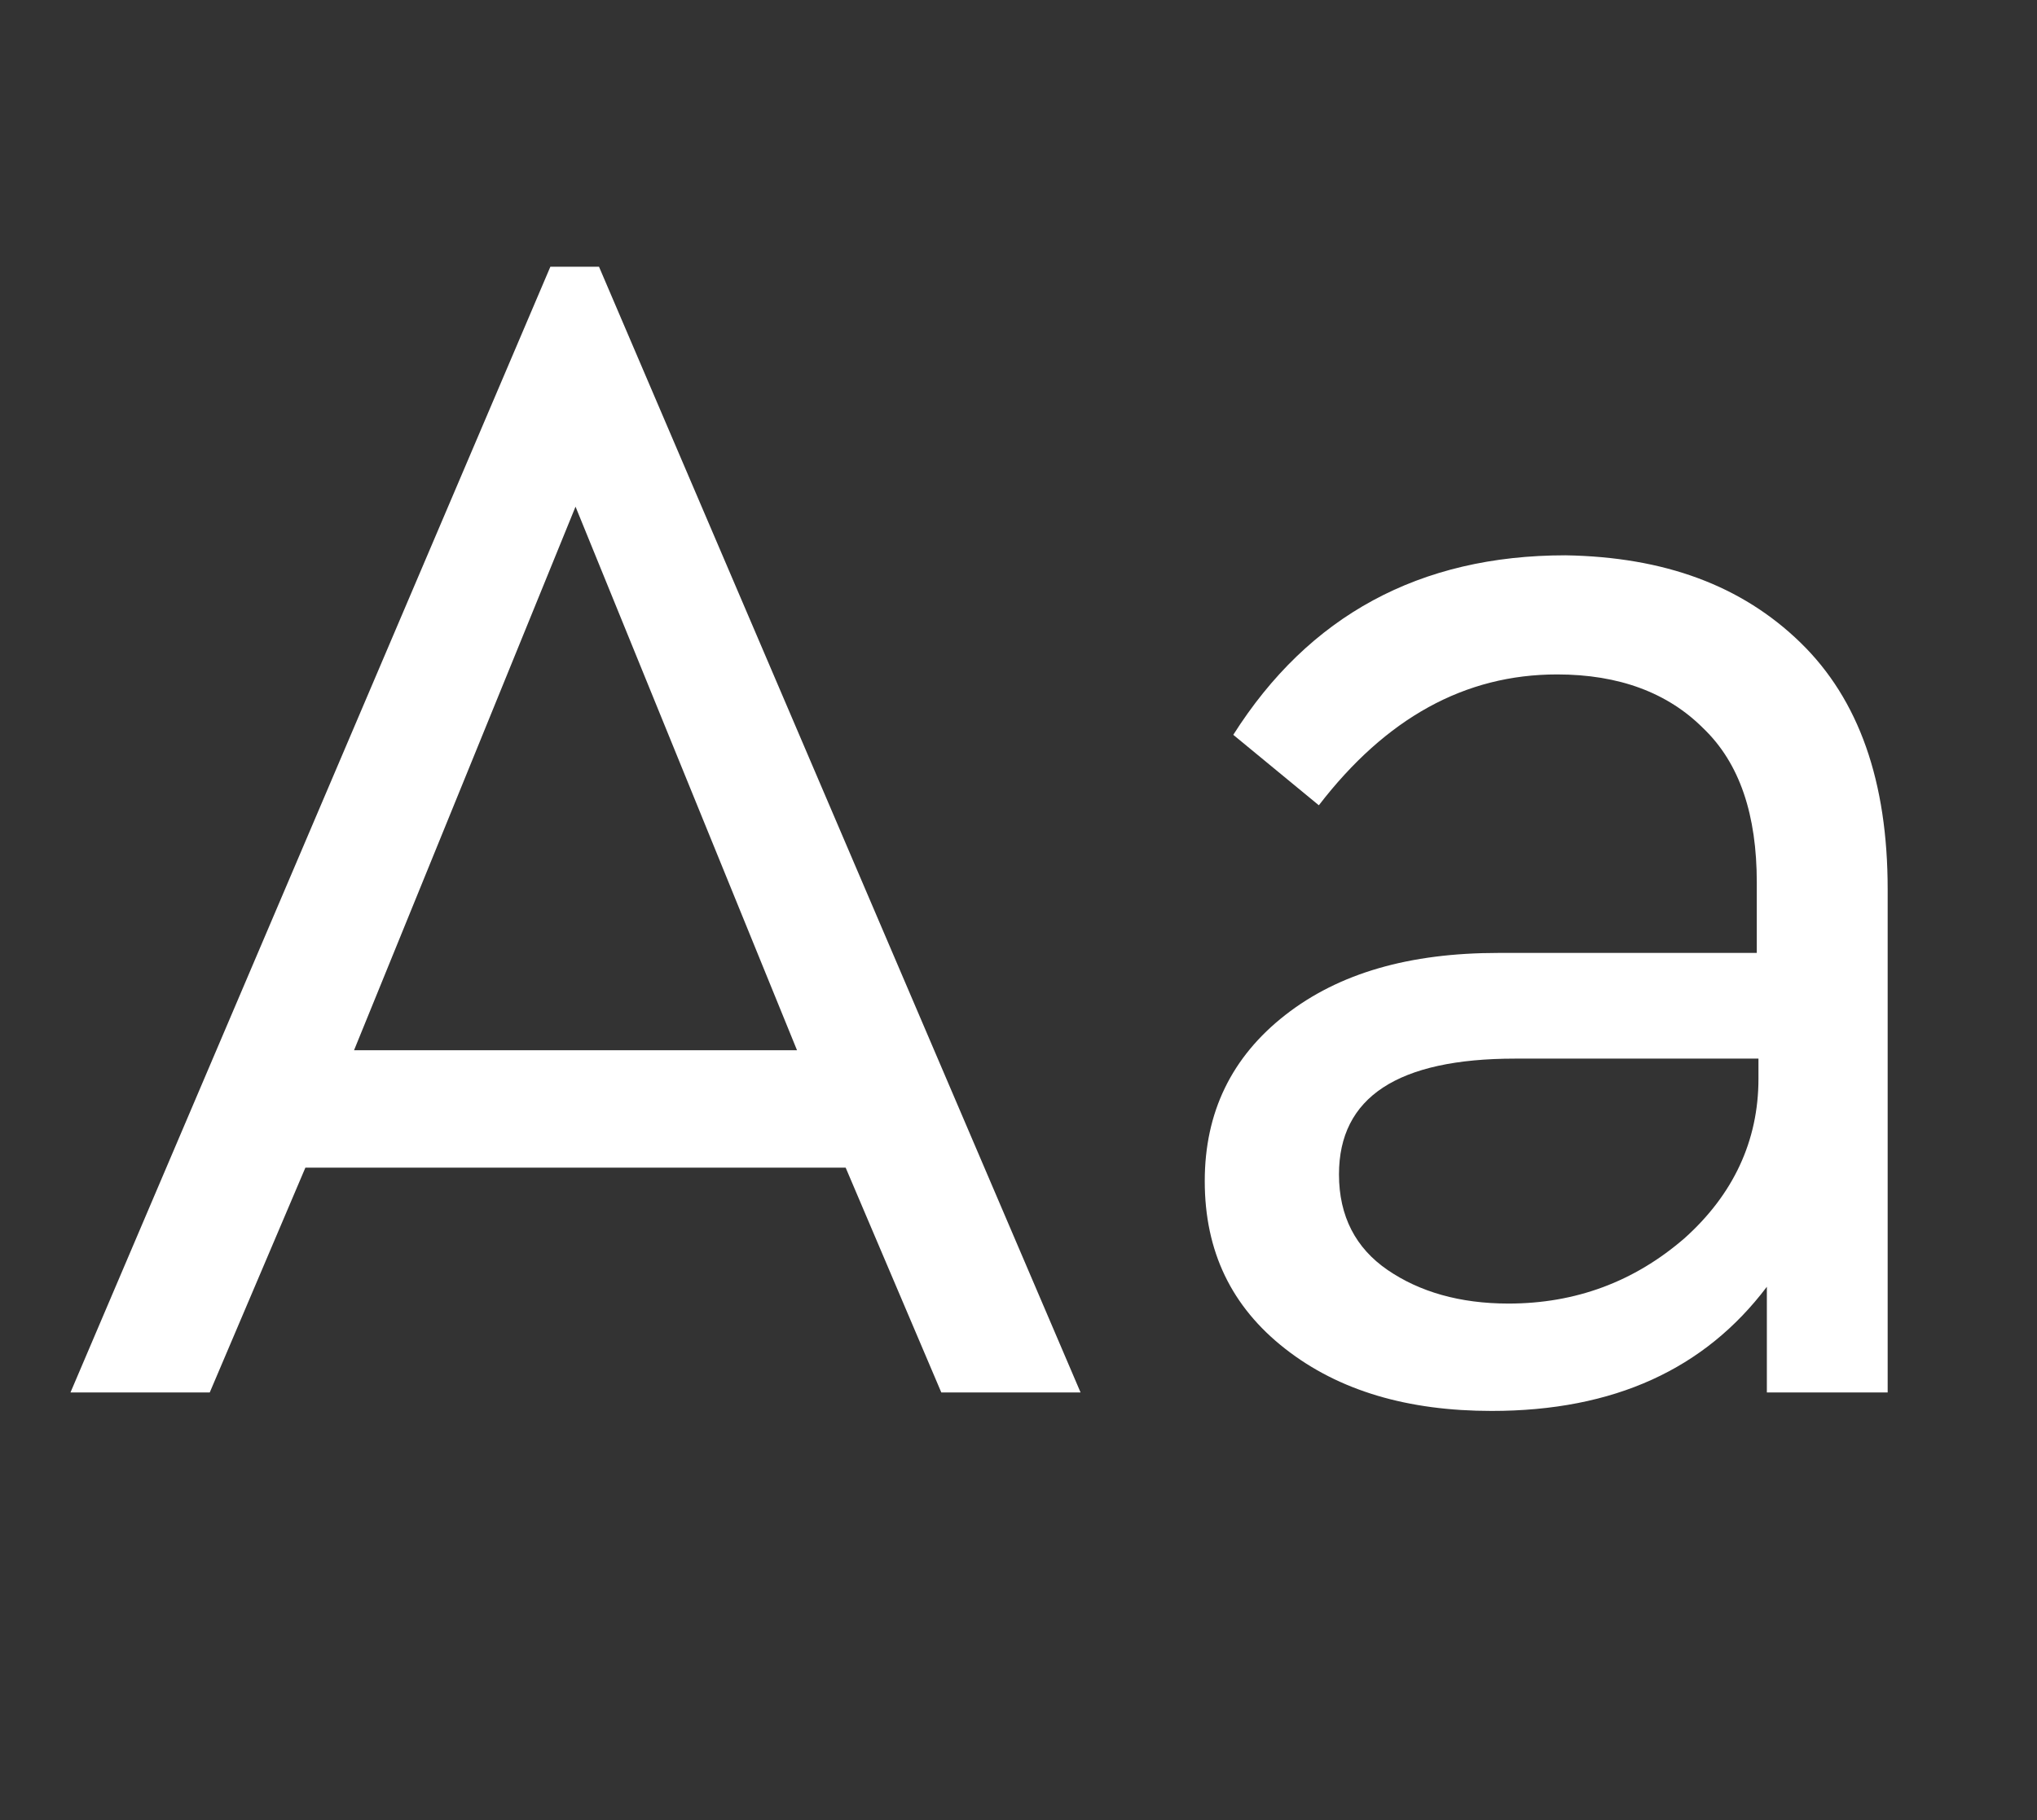
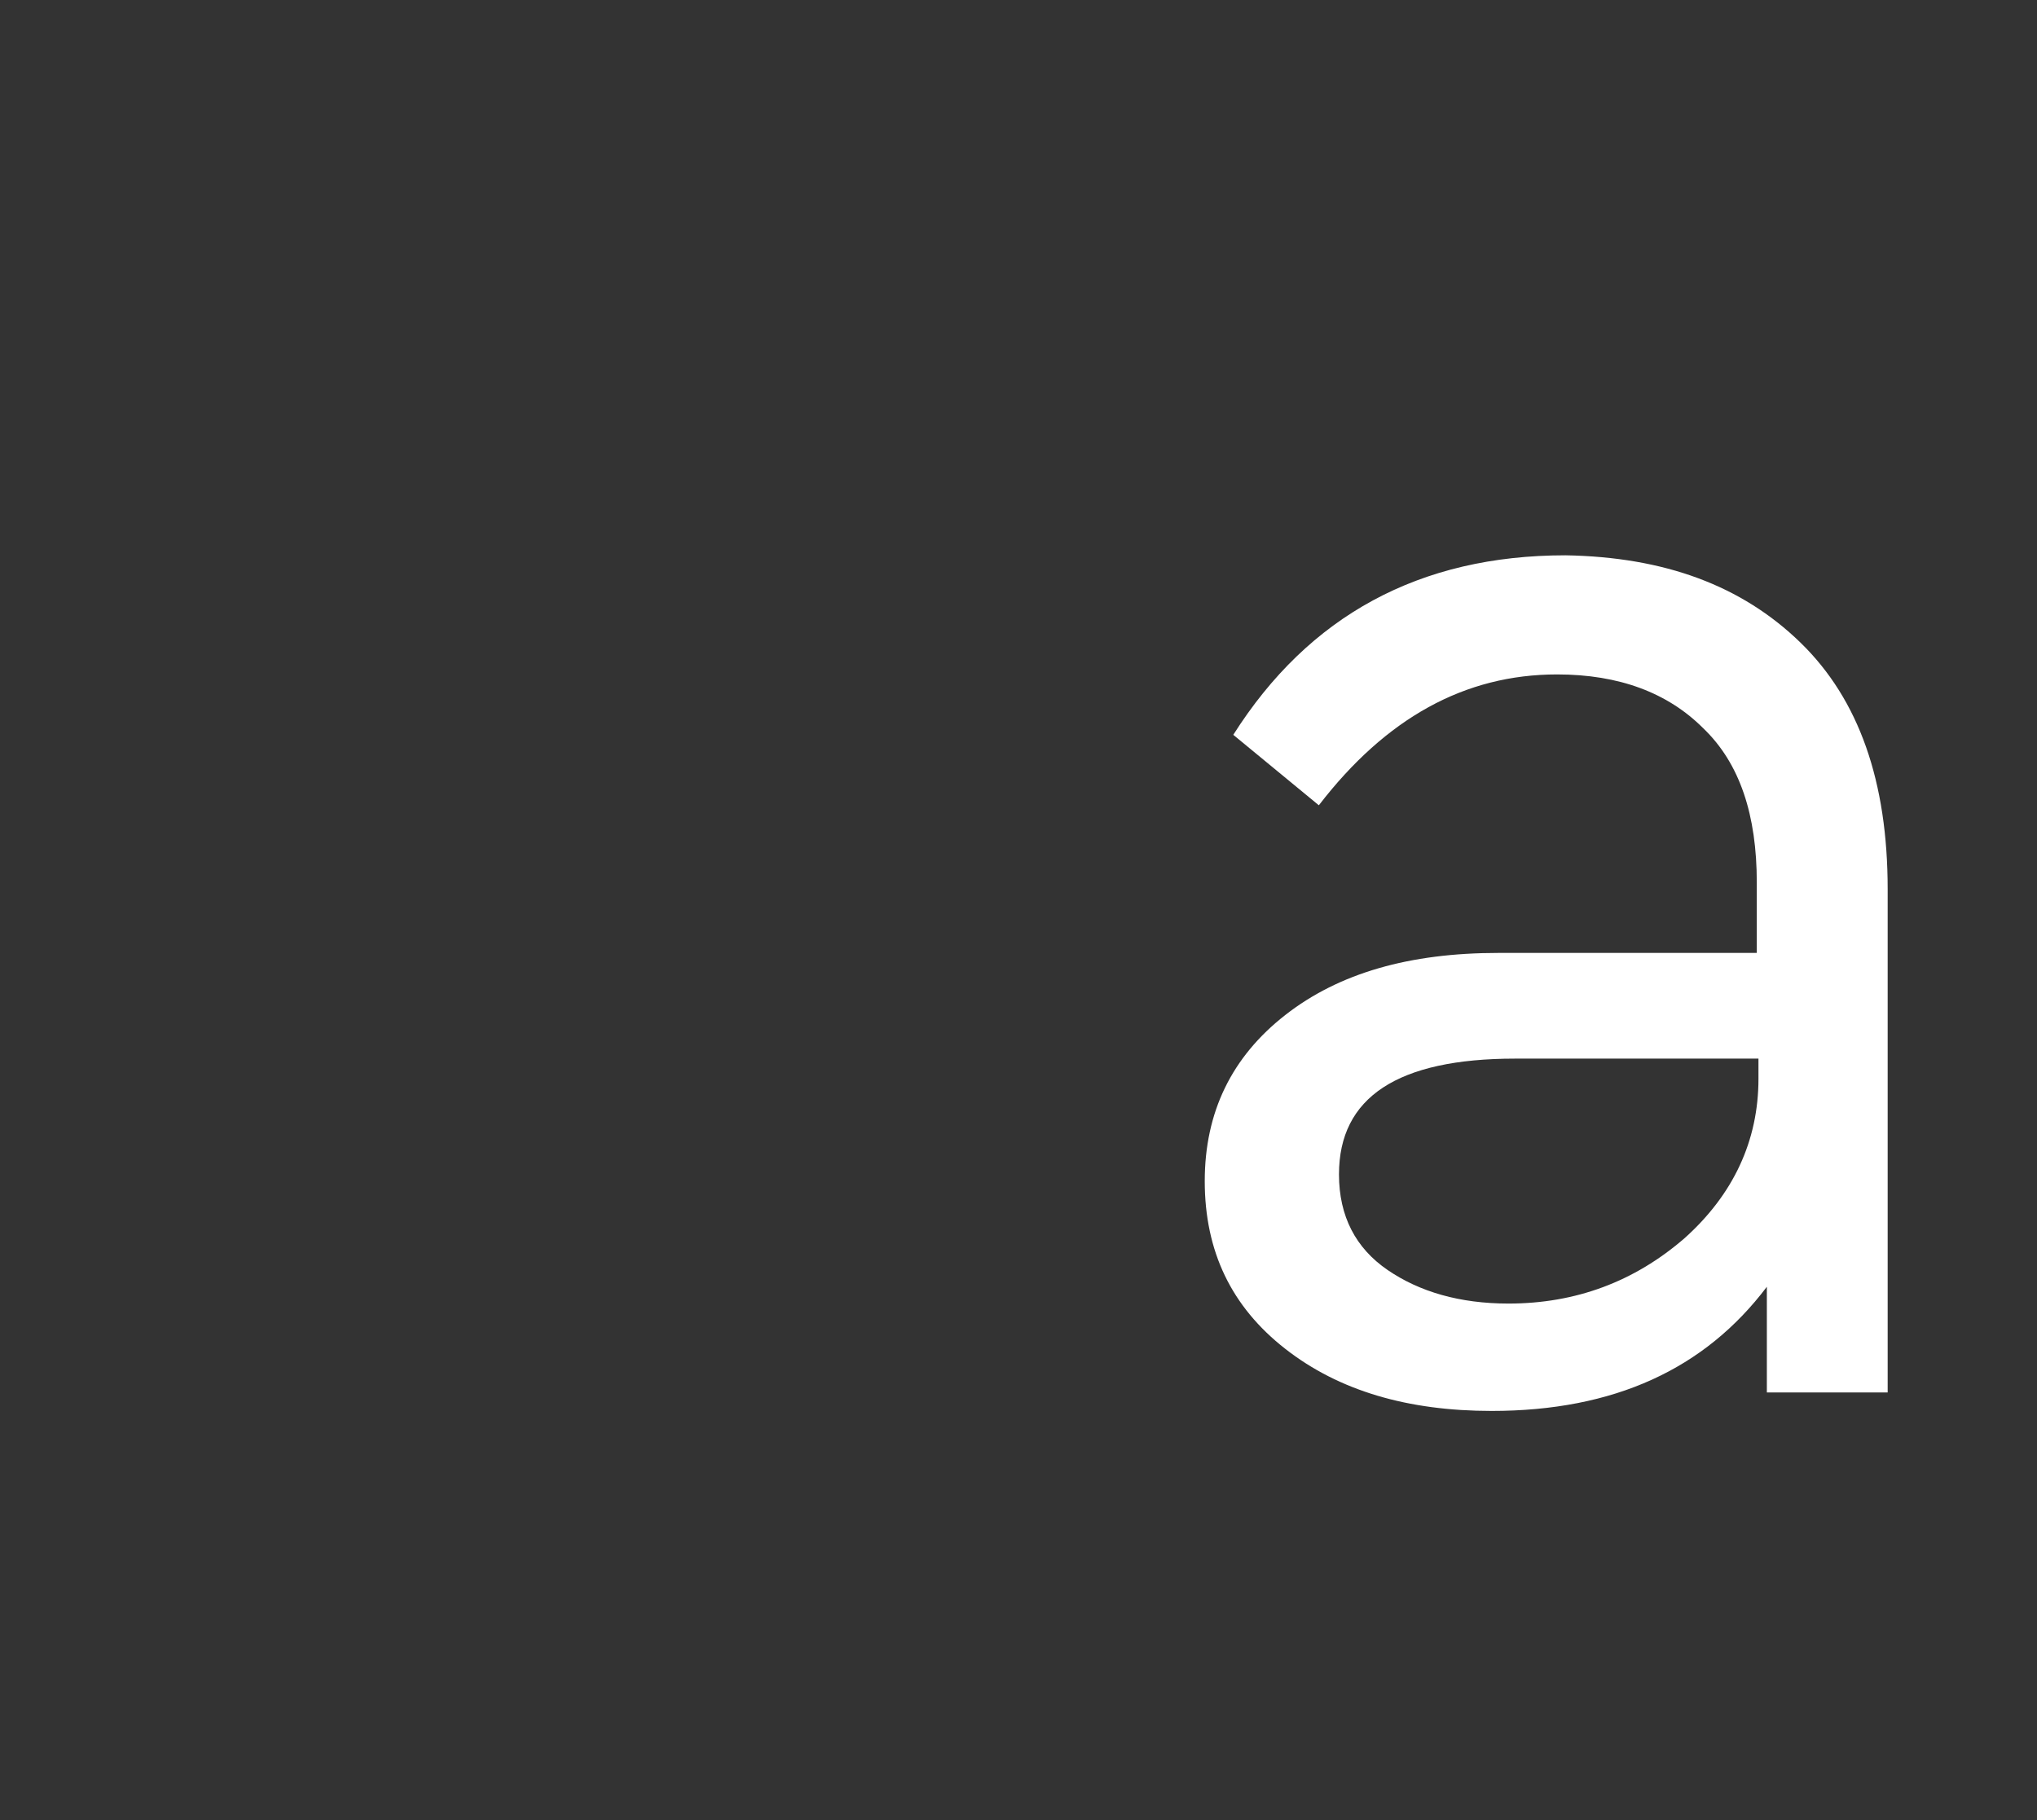
<svg xmlns="http://www.w3.org/2000/svg" enable-background="new 0 0 121.4 108.5" viewBox="0 0 121.4 108.5">
  <rect x="0" y="0" width="121.4" height="108.5" fill="#333333" stroke="none" />
  <g fill="#fff">
-     <path d="m50.4 69.6h-32.2l-5.7 13.4h-8.3l28.6-67.1h2.9l28.7 67.1h-8.3zm-16.1-39.4-13.2 32.4h26.4z" />
    <path d="m107.3 38.3c3.5 3.4 5.2 8.3 5.2 14.7v30h-7.2v-6.3c-3.7 4.9-9.1 7.4-16.4 7.4-5 0-9.1-1.2-12.3-3.7s-4.8-5.8-4.8-10c0-4.1 1.6-7.4 4.8-9.9s7.4-3.7 12.7-3.7h15.4v-4.2c0-4-1-7.1-3.2-9.2-2.1-2.1-5-3.2-8.7-3.2-5.5 0-10.2 2.6-14.2 7.8l-5.1-4.2c4.5-7.1 11.1-10.7 19.8-10.7 5.9.1 10.5 1.8 14 5.2zm-6.9 35.5c2.9-2.6 4.4-5.8 4.4-9.5v-1.2h-14.5c-7 0-10.5 2.3-10.5 6.9 0 2.5 1 4.4 2.9 5.7s4.3 2 7.2 2c4 0 7.5-1.3 10.5-3.9z" />
  </g>
</svg>